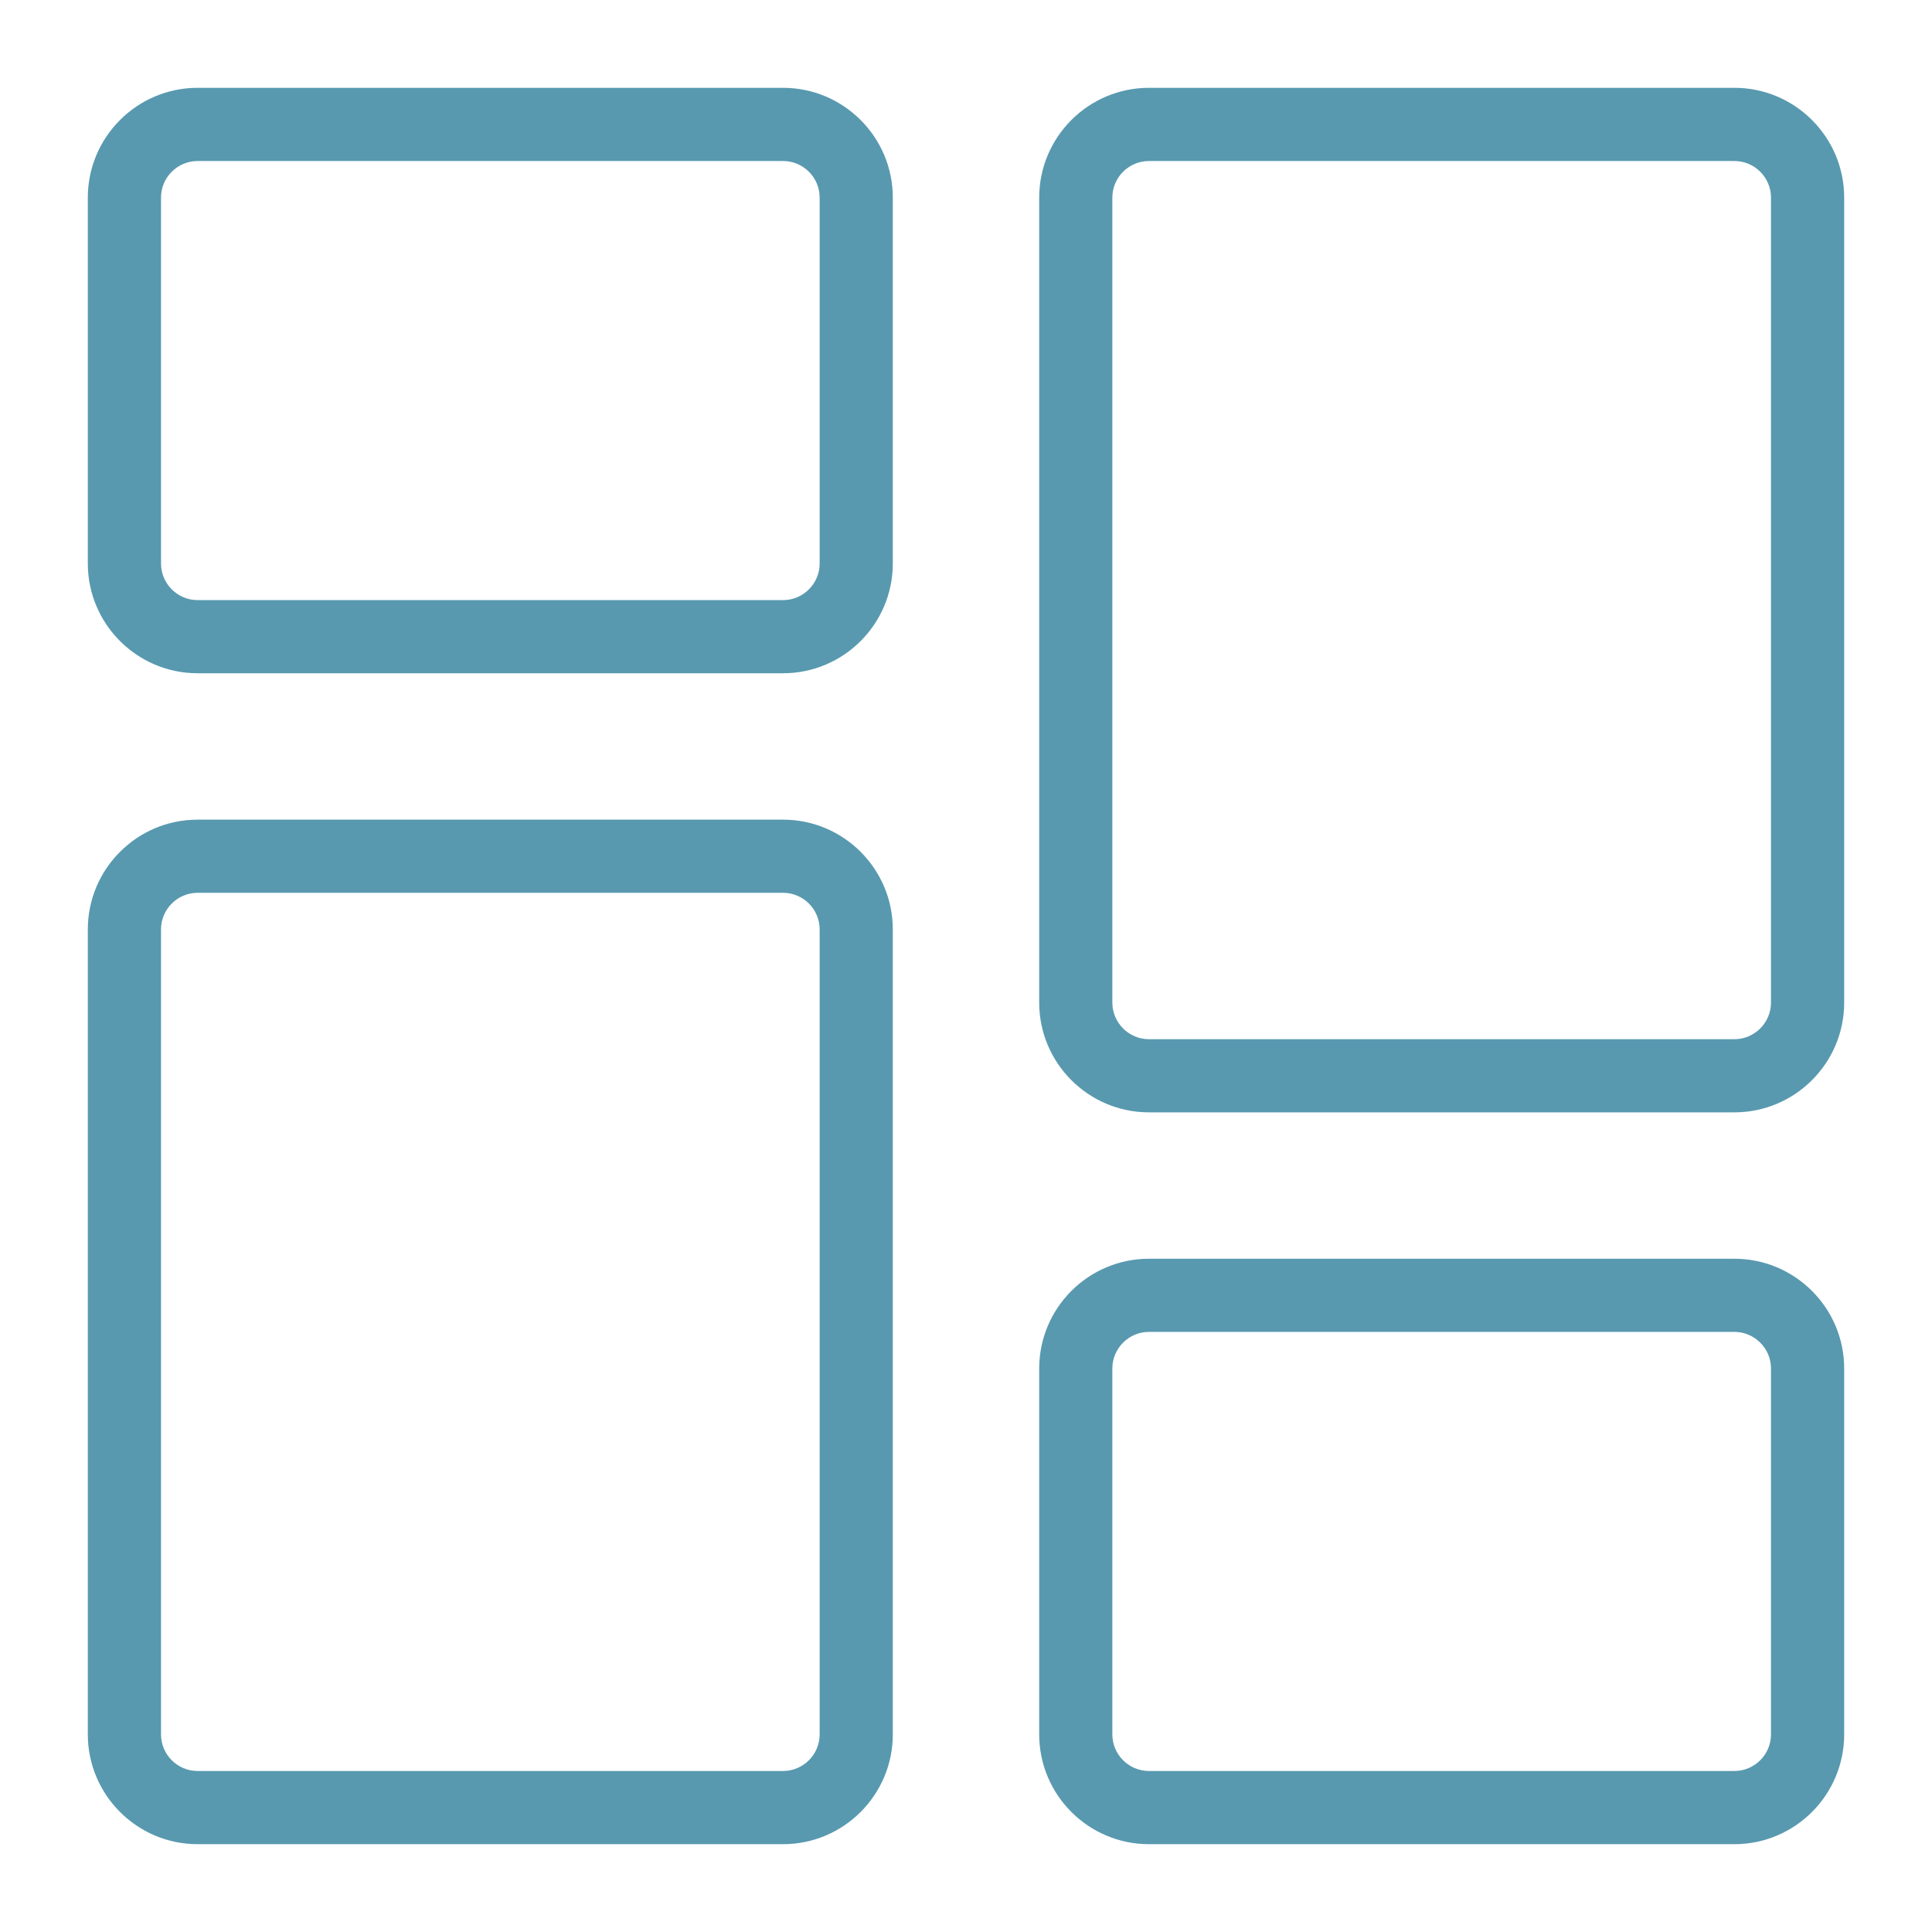
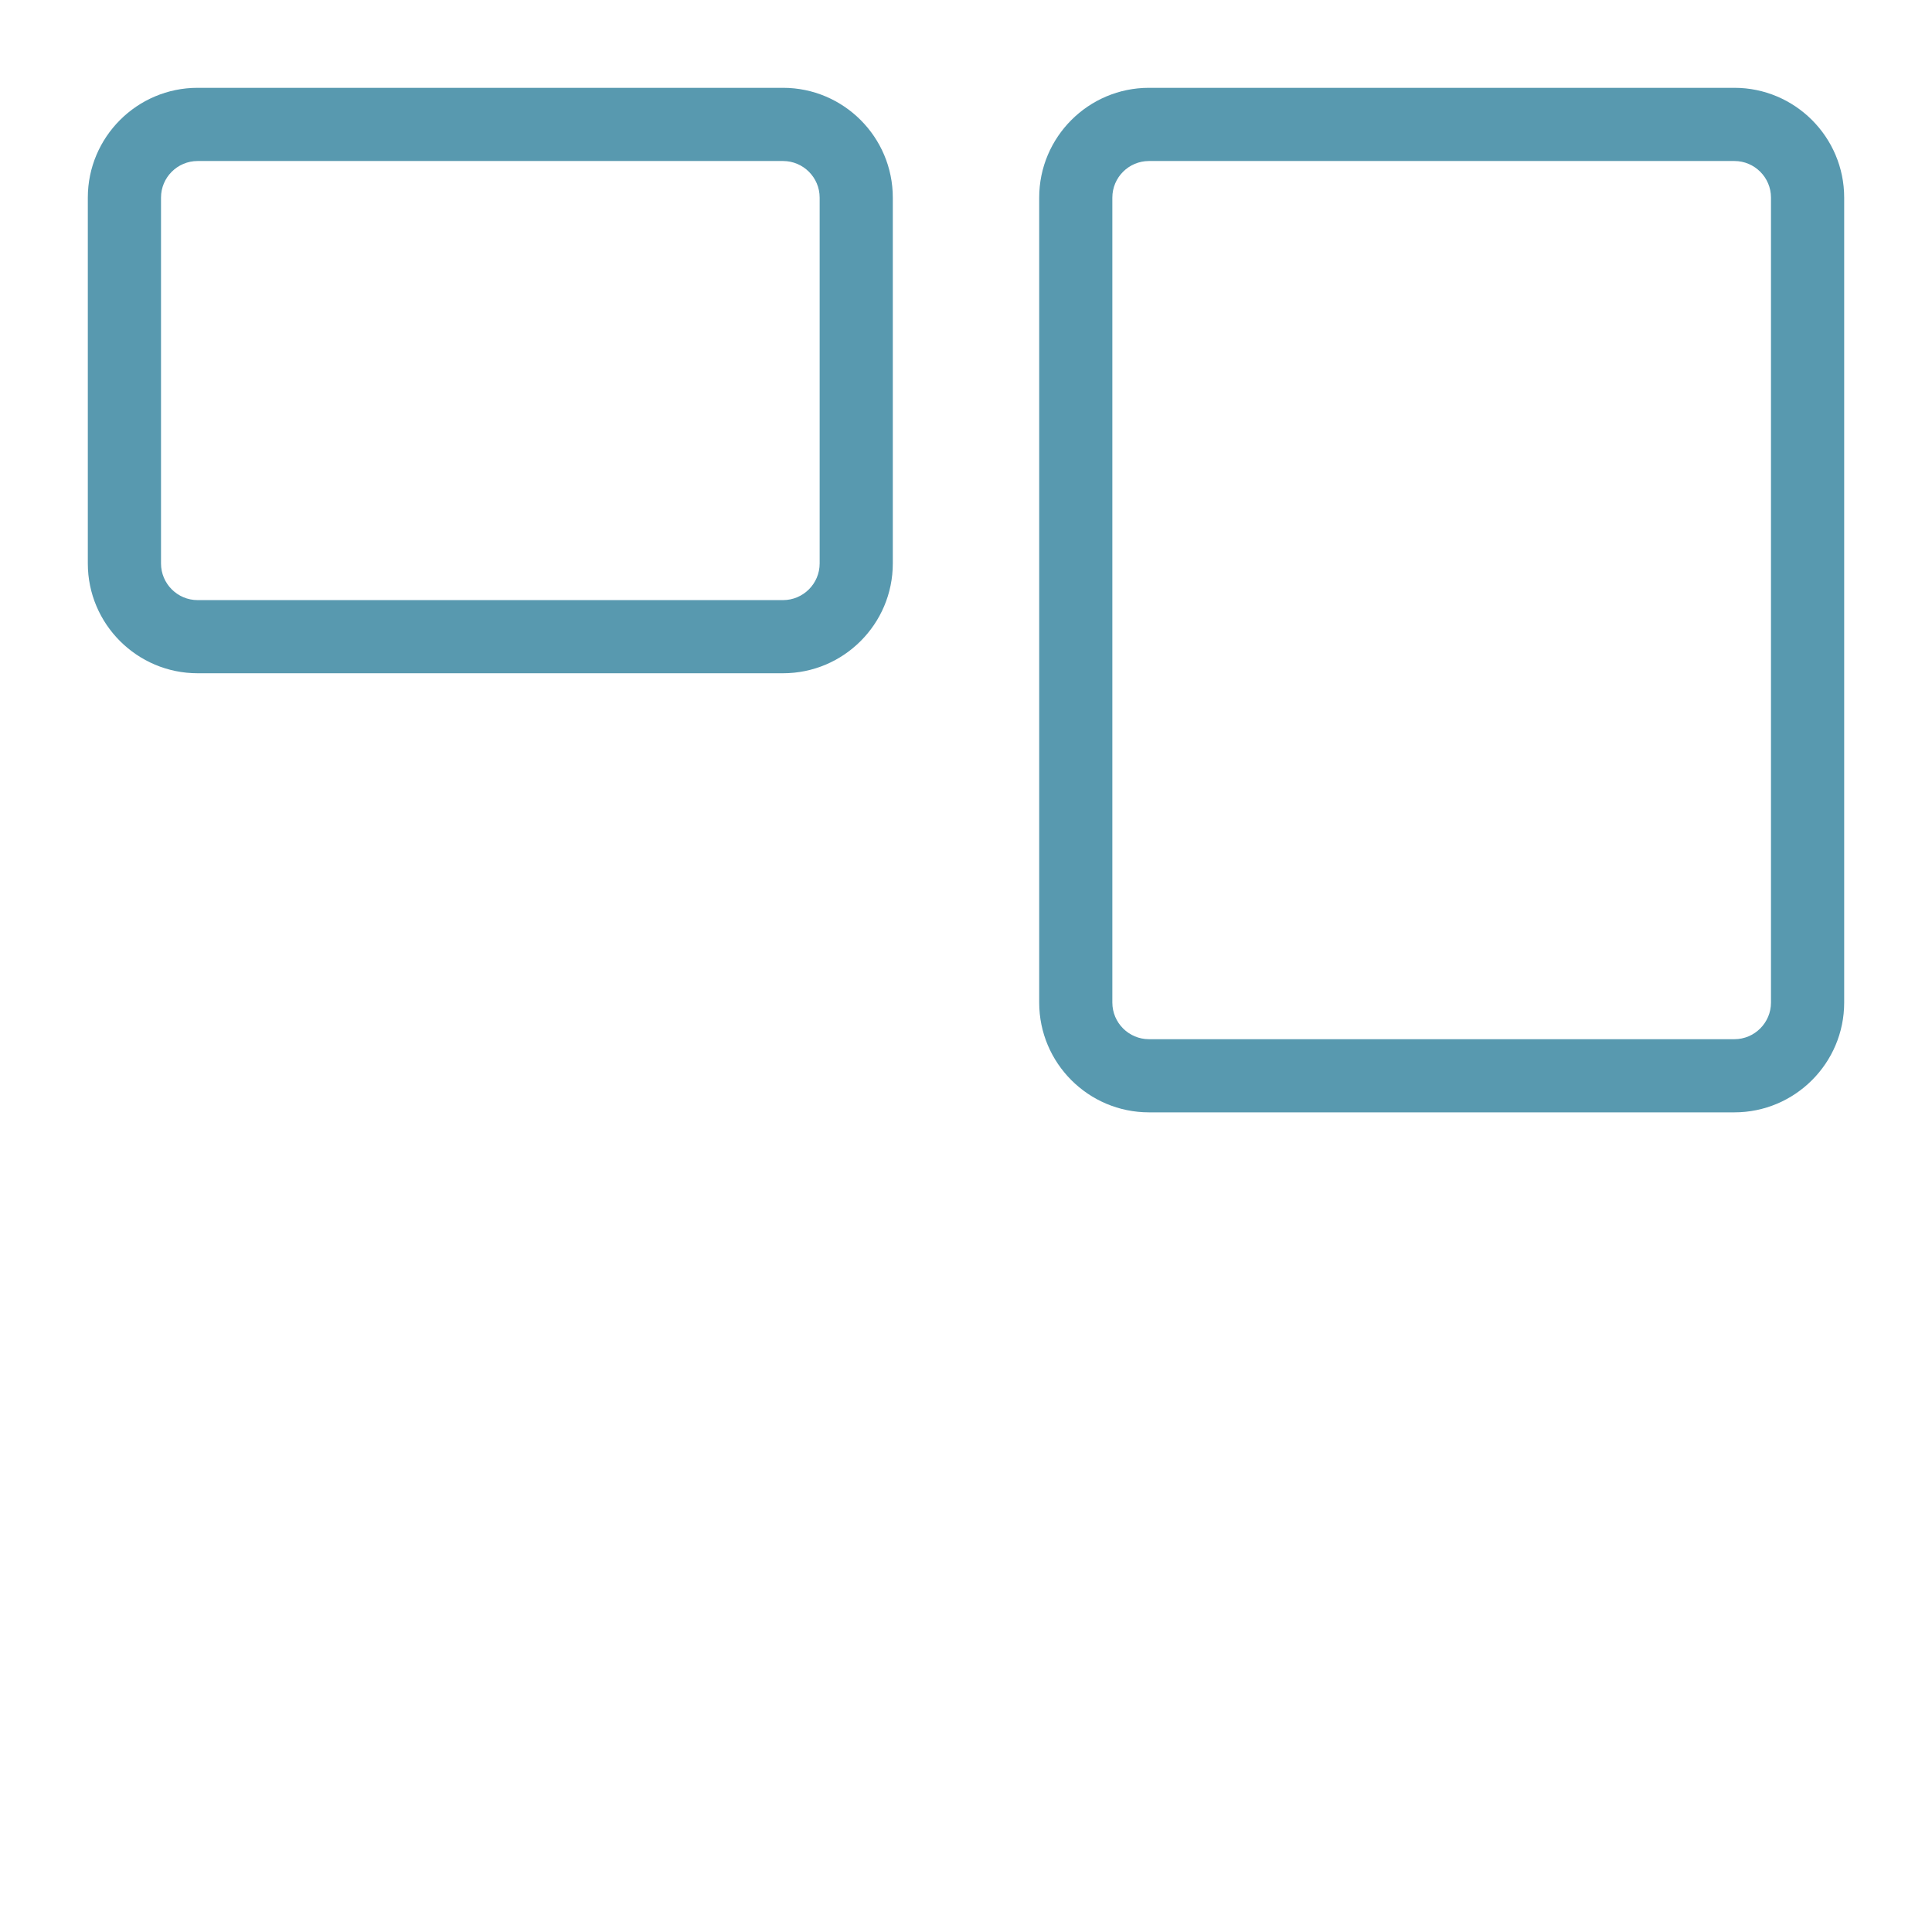
<svg xmlns="http://www.w3.org/2000/svg" width="44" height="44" viewBox="0 0 44 44" fill="none">
-   <path fill-rule="evenodd" clip-rule="evenodd" d="M17.833 18.667C19.212 18.667 20.333 19.788 20.333 21.167V39.5C20.333 40.878 19.212 42 17.833 42H4.5C3.122 42 2 40.878 2 39.5V21.167C2 19.788 3.122 18.667 4.5 18.667H17.833ZM4.5 20.333C4.042 20.333 3.667 20.707 3.667 21.167V39.5C3.667 39.96 4.042 40.333 4.5 40.333H17.833C18.292 40.333 18.667 39.96 18.667 39.5V21.167C18.667 20.707 18.292 20.333 17.833 20.333H4.5Z" fill="#5899AF" />
-   <path fill-rule="evenodd" clip-rule="evenodd" d="M39.5 28.667C40.878 28.667 42 29.788 42 31.167V39.5C42 40.878 40.878 42 39.5 42H26.167C24.788 42 23.667 40.878 23.667 39.5V31.167C23.667 29.788 24.788 28.667 26.167 28.667H39.5ZM26.167 30.333C25.708 30.333 25.333 30.707 25.333 31.167V39.5C25.333 39.96 25.708 40.333 26.167 40.333H39.5C39.958 40.333 40.333 39.96 40.333 39.5V31.167C40.333 30.707 39.958 30.333 39.5 30.333H26.167Z" fill="#5899AF" />
  <path fill-rule="evenodd" clip-rule="evenodd" d="M39.5 2C40.878 2 42 3.122 42 4.5V22.833C42 24.212 40.878 25.333 39.5 25.333H26.167C24.788 25.333 23.667 24.212 23.667 22.833V4.5C23.667 3.122 24.788 2 26.167 2H39.5ZM26.167 3.667C25.708 3.667 25.333 4.04 25.333 4.5V22.833C25.333 23.293 25.708 23.667 26.167 23.667H39.5C39.958 23.667 40.333 23.293 40.333 22.833V4.5C40.333 4.04 39.958 3.667 39.5 3.667H26.167Z" fill="#5899AF" />
  <path fill-rule="evenodd" clip-rule="evenodd" d="M17.833 2C19.212 2 20.333 3.122 20.333 4.5V12.833C20.333 14.212 19.212 15.333 17.833 15.333H4.5C3.122 15.333 2 14.212 2 12.833V4.5C2 3.122 3.122 2 4.5 2H17.833ZM4.5 3.667C4.042 3.667 3.667 4.04 3.667 4.5V12.833C3.667 13.293 4.042 13.667 4.5 13.667H17.833C18.292 13.667 18.667 13.293 18.667 12.833V4.5C18.667 4.04 18.292 3.667 17.833 3.667H4.5Z" fill="#5899AF" />
</svg>